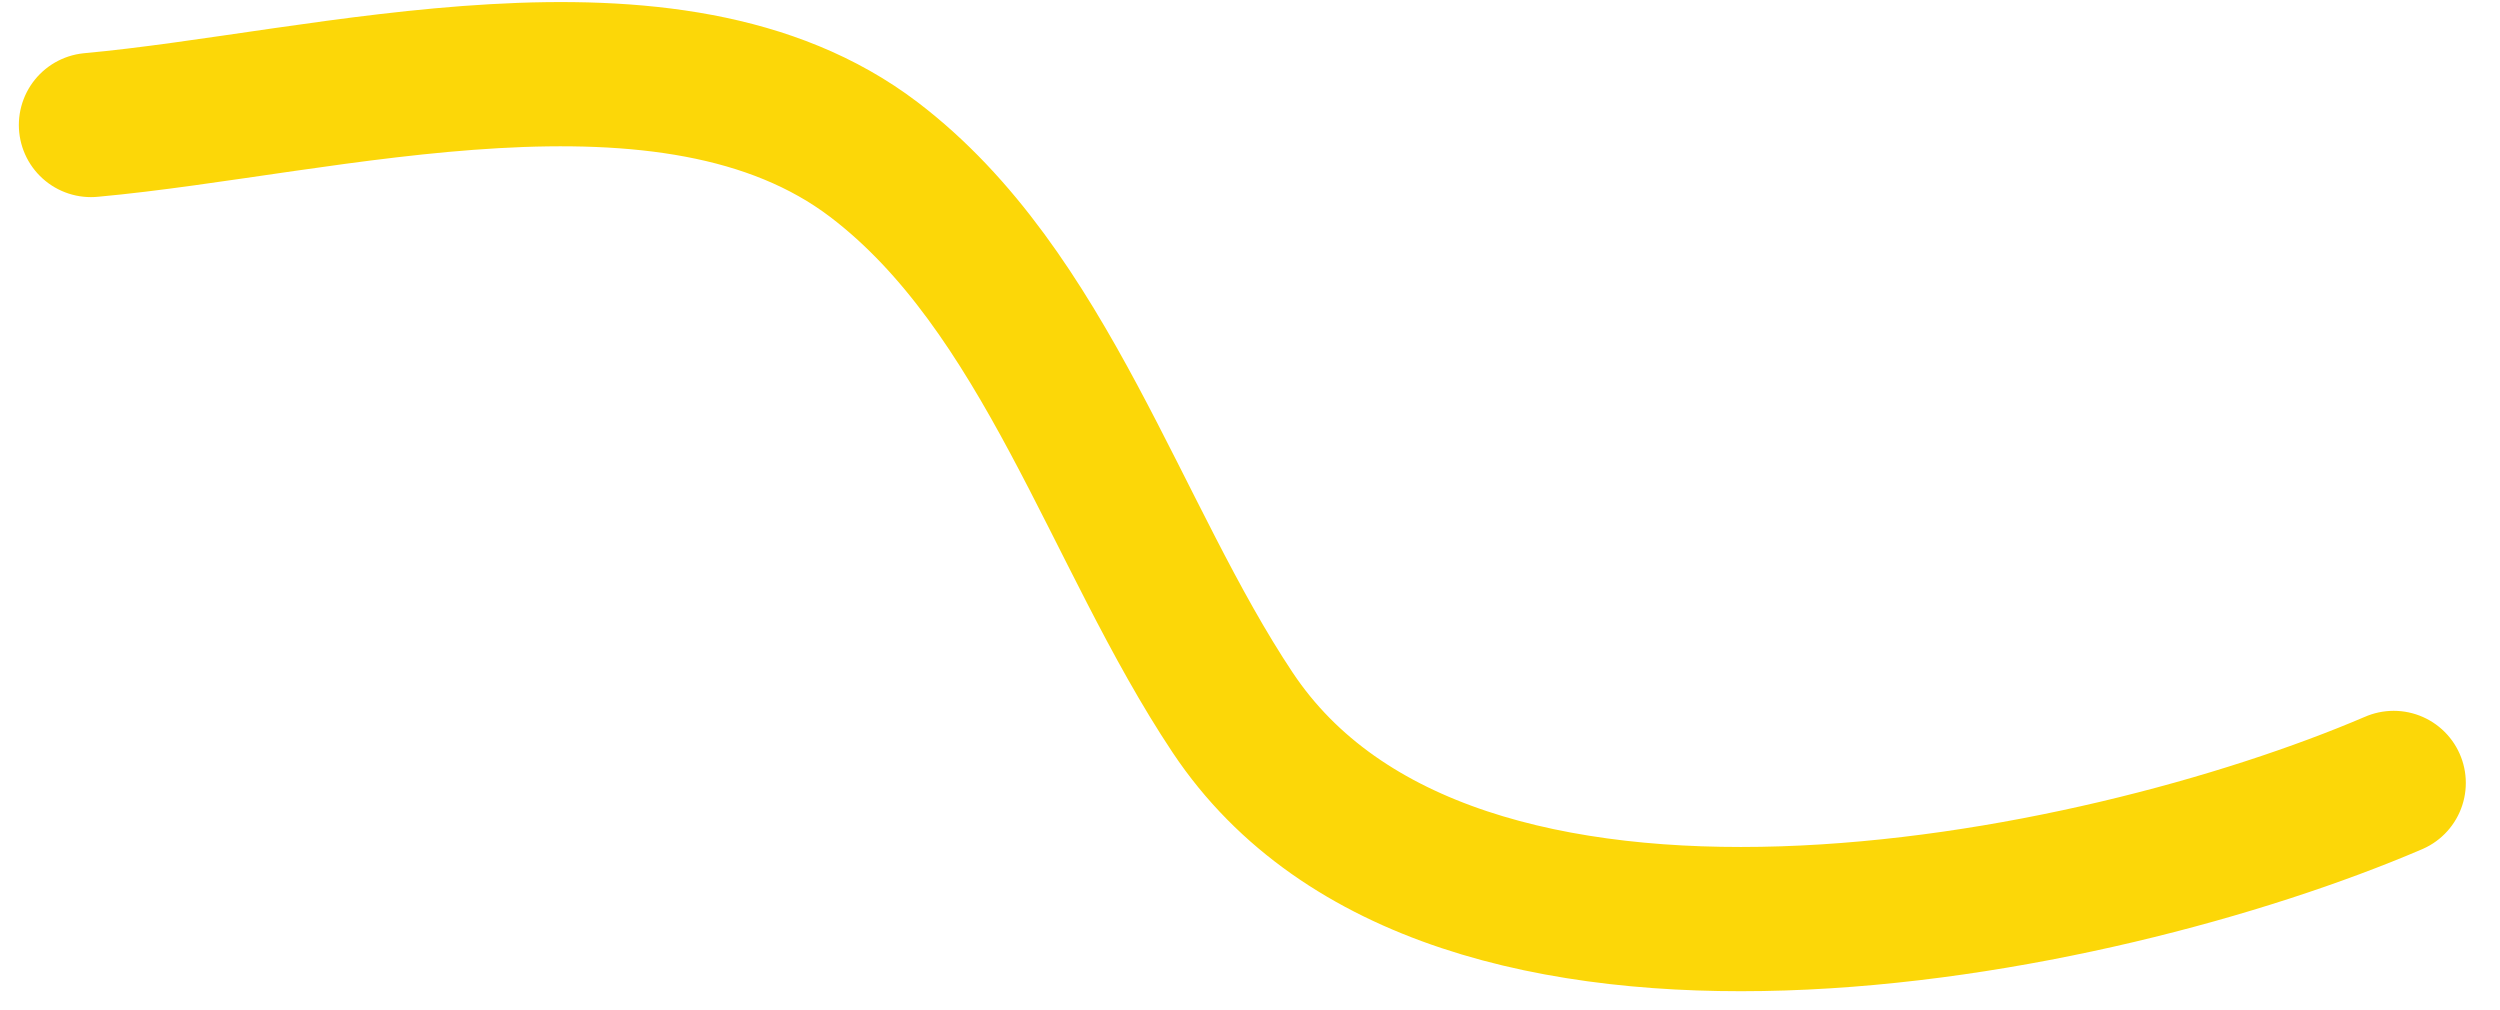
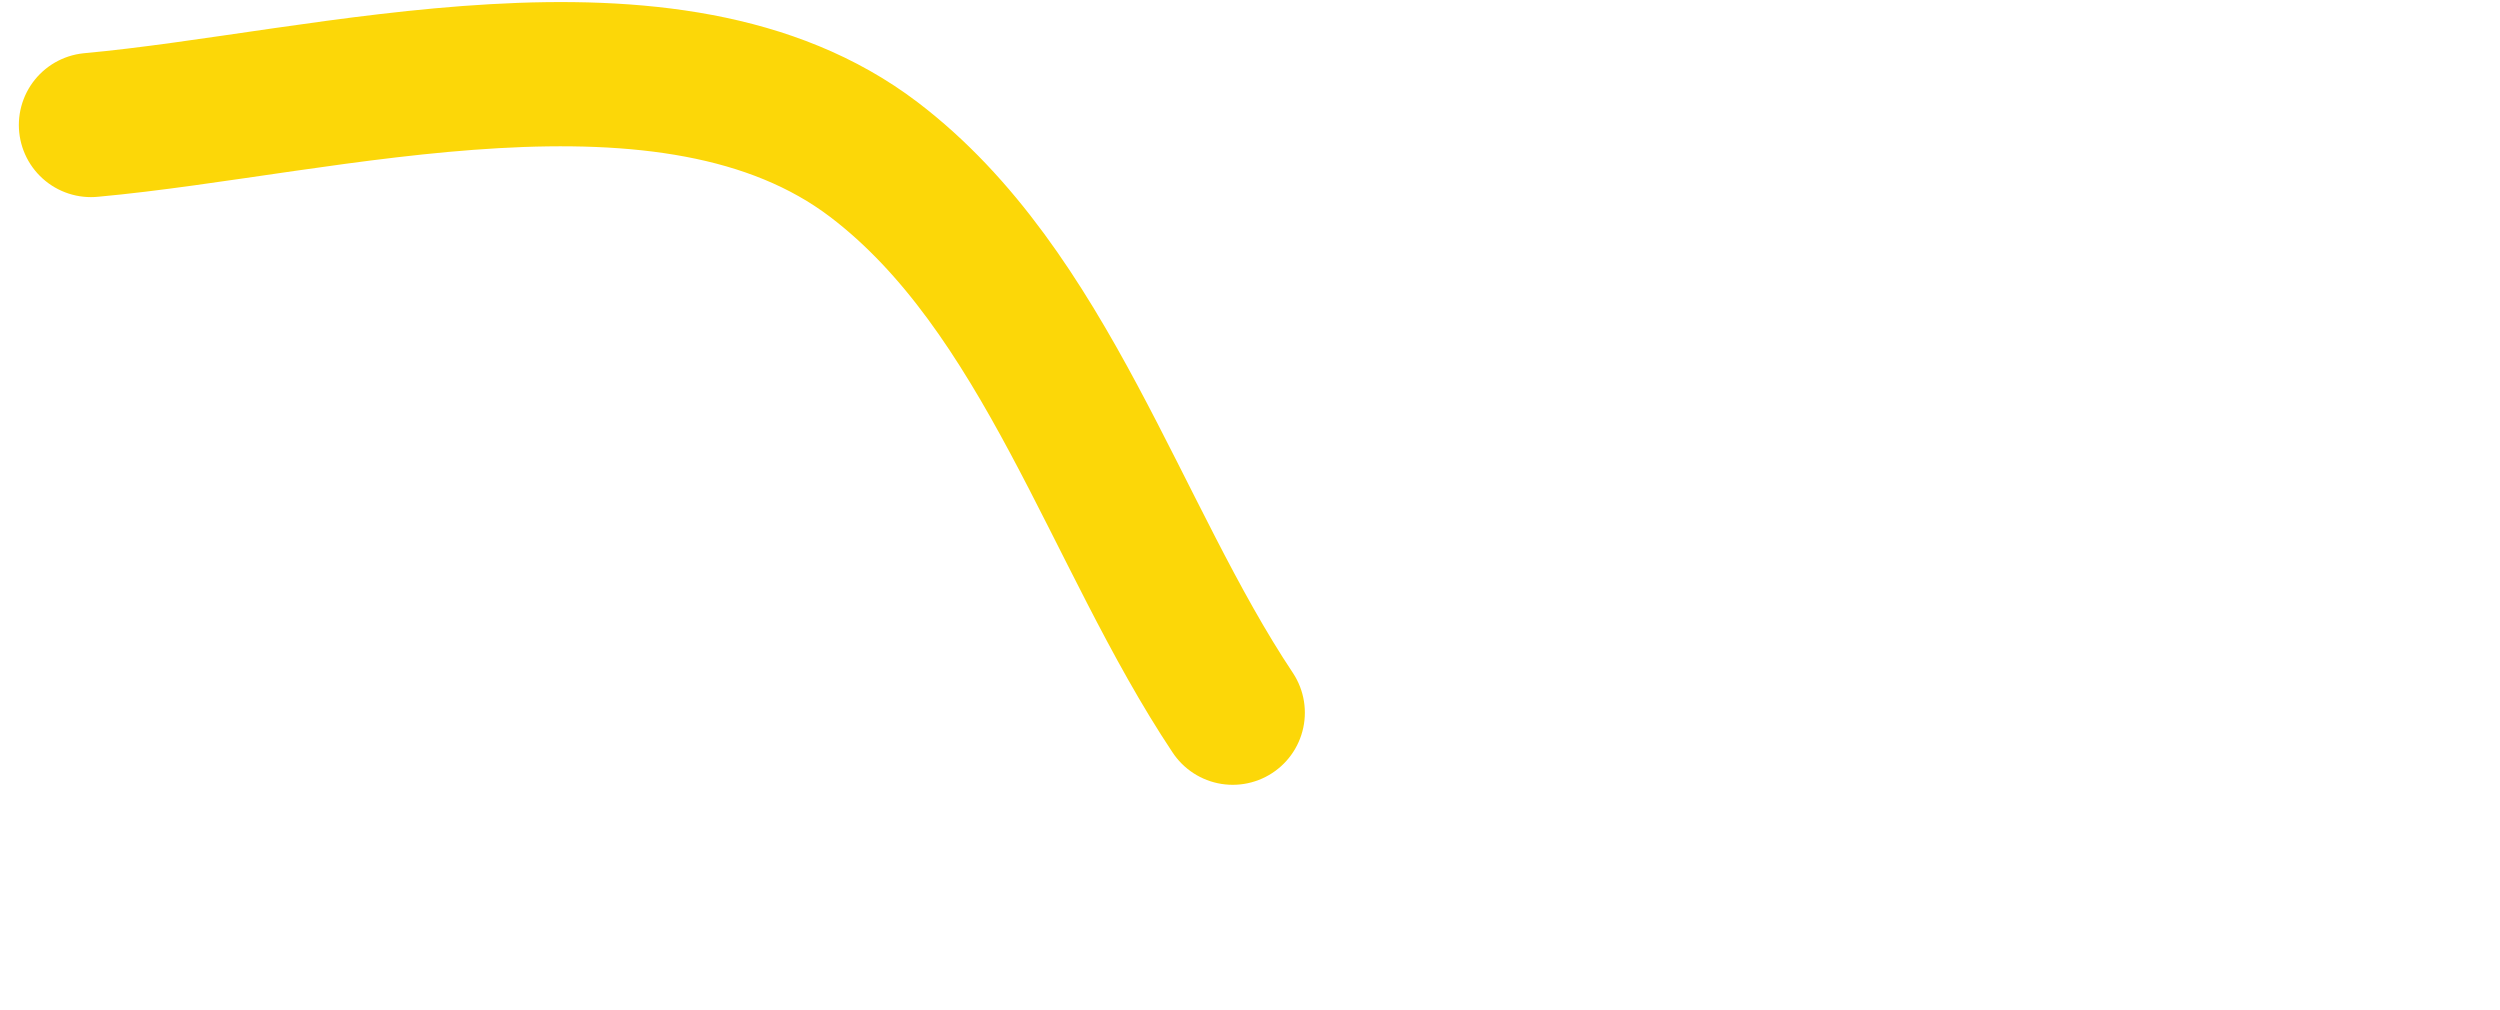
<svg xmlns="http://www.w3.org/2000/svg" width="52" height="21" viewBox="0 0 52 21" fill="none">
-   <path d="M1.892 2.6C6.79 2.155 13.941 0.097 18.178 3.32C21.756 6.042 23.194 11.154 25.641 14.824C30.176 21.628 43.586 18.943 49.789 16.285" stroke="#FCD708" stroke-width="3" stroke-linecap="round" />
+   <path d="M1.892 2.6C6.79 2.155 13.941 0.097 18.178 3.32C21.756 6.042 23.194 11.154 25.641 14.824" stroke="#FCD708" stroke-width="3" stroke-linecap="round" />
</svg>